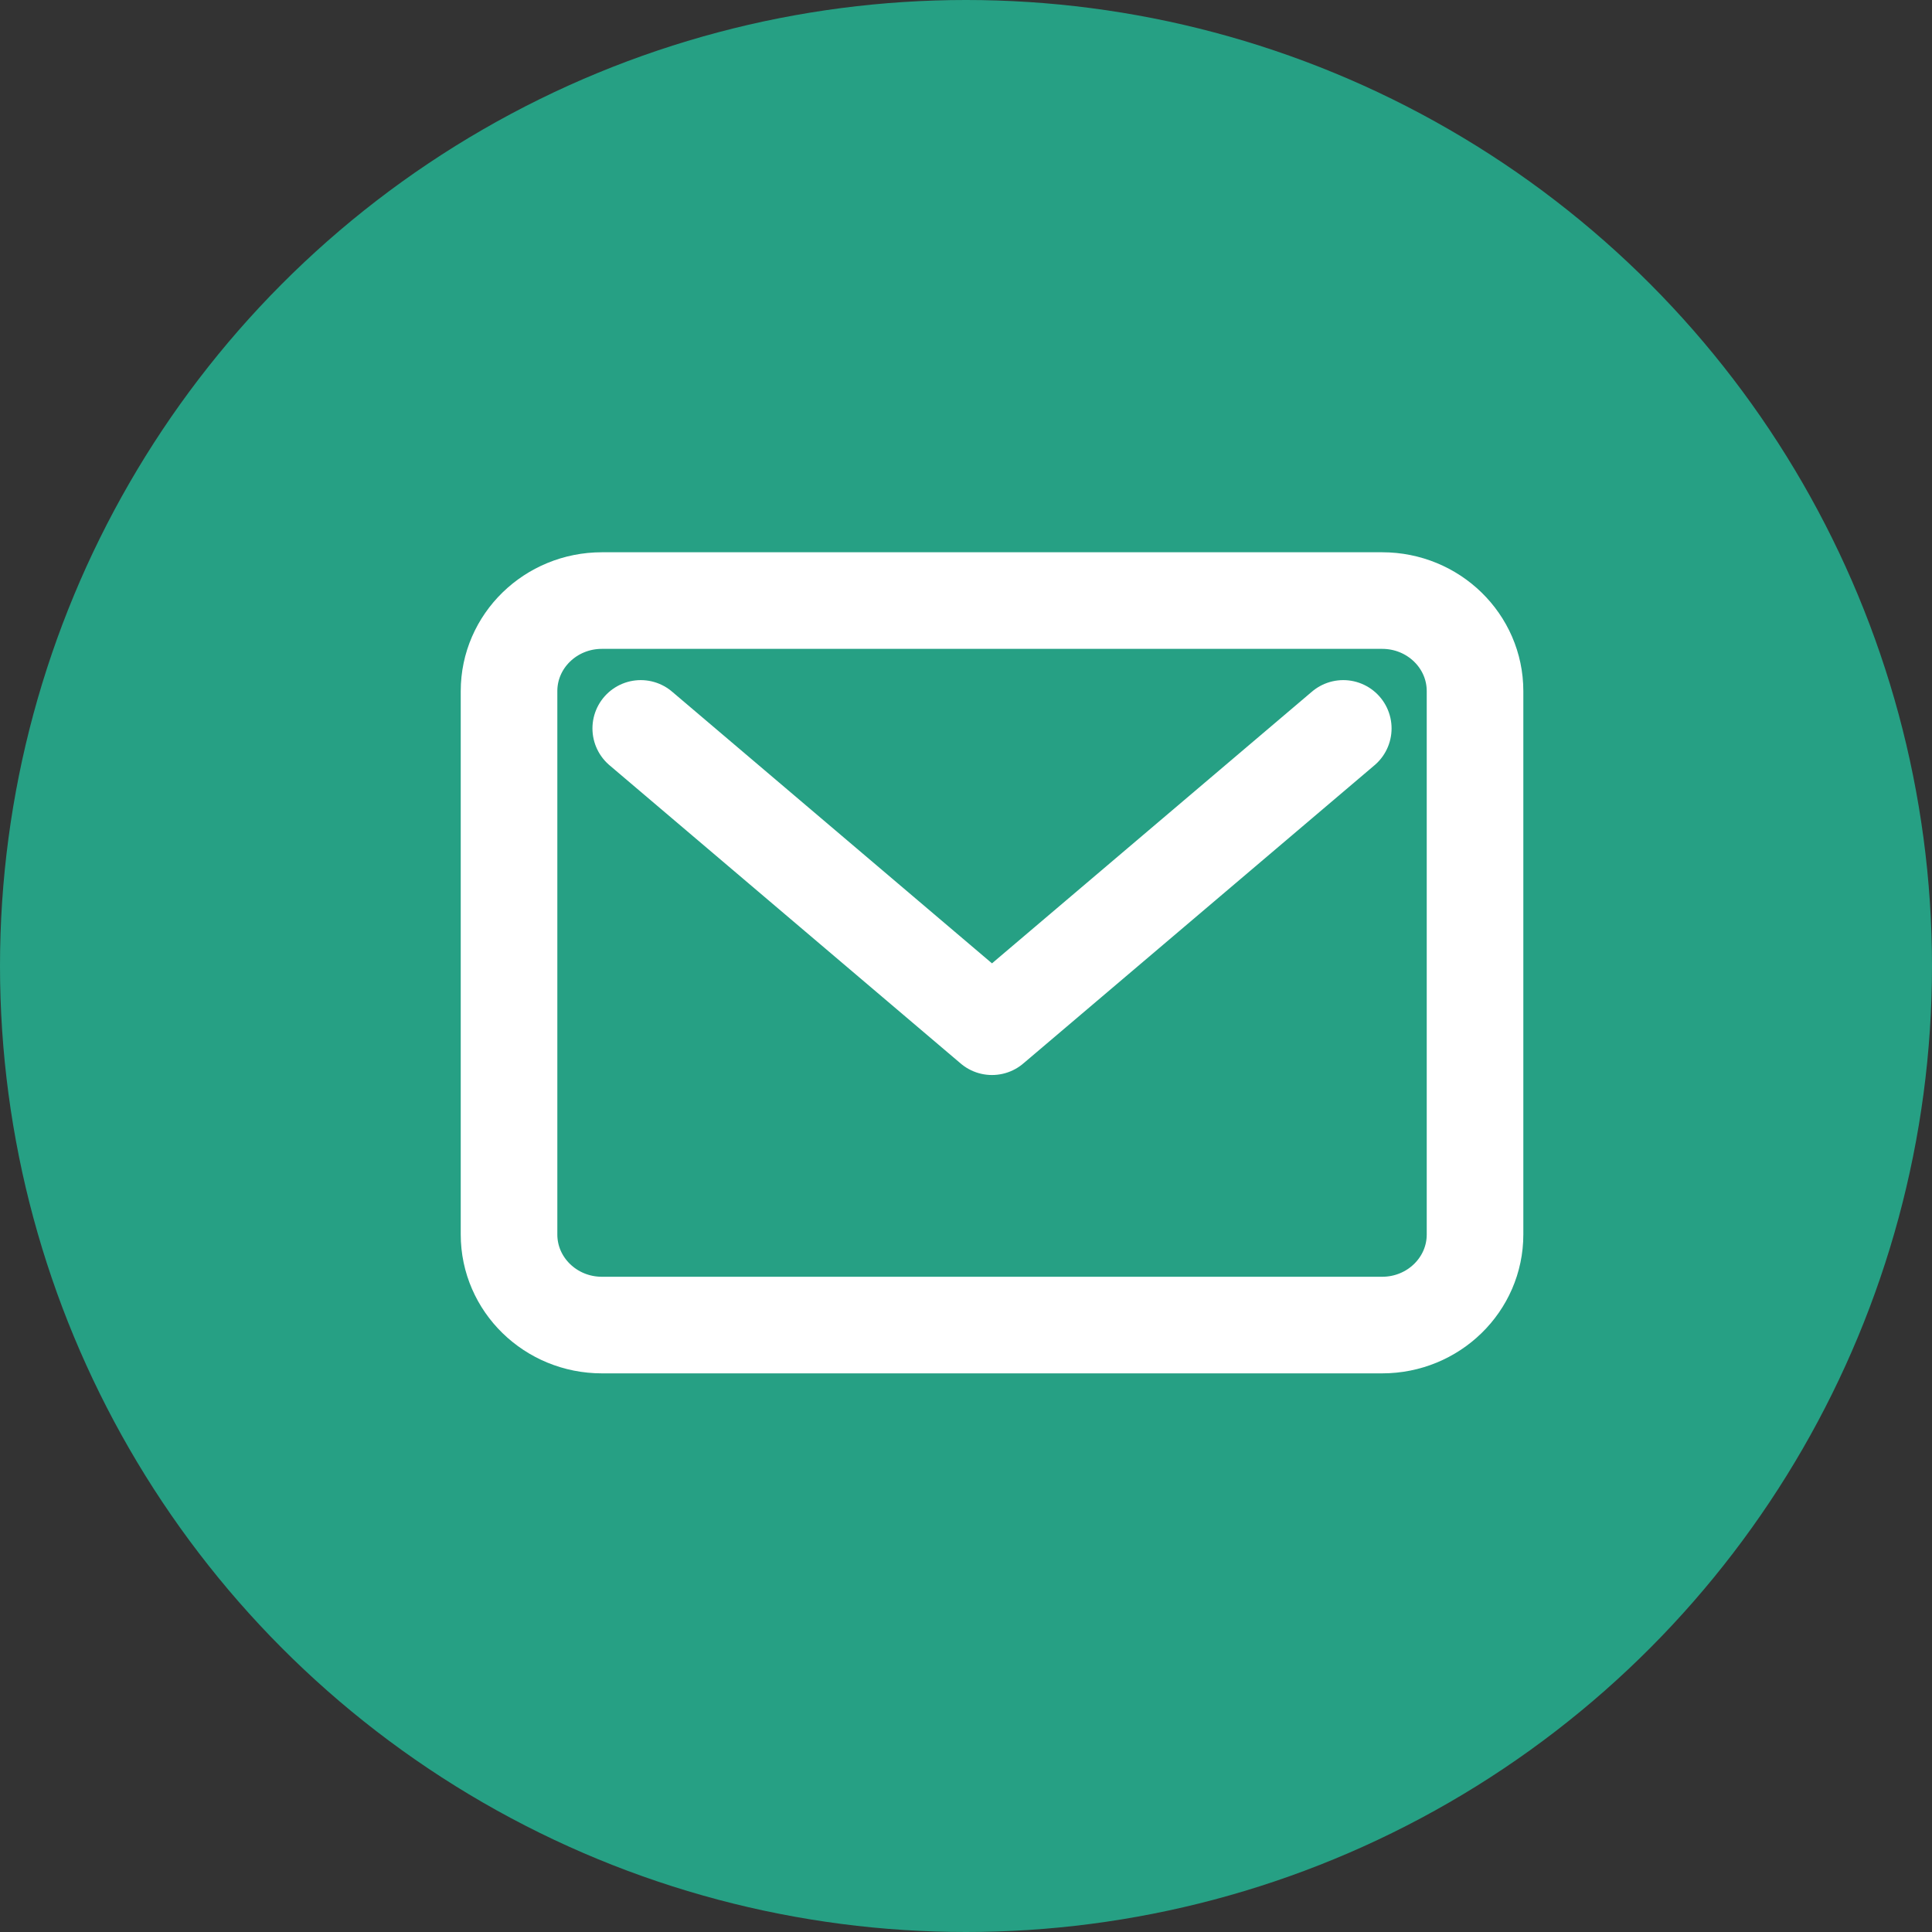
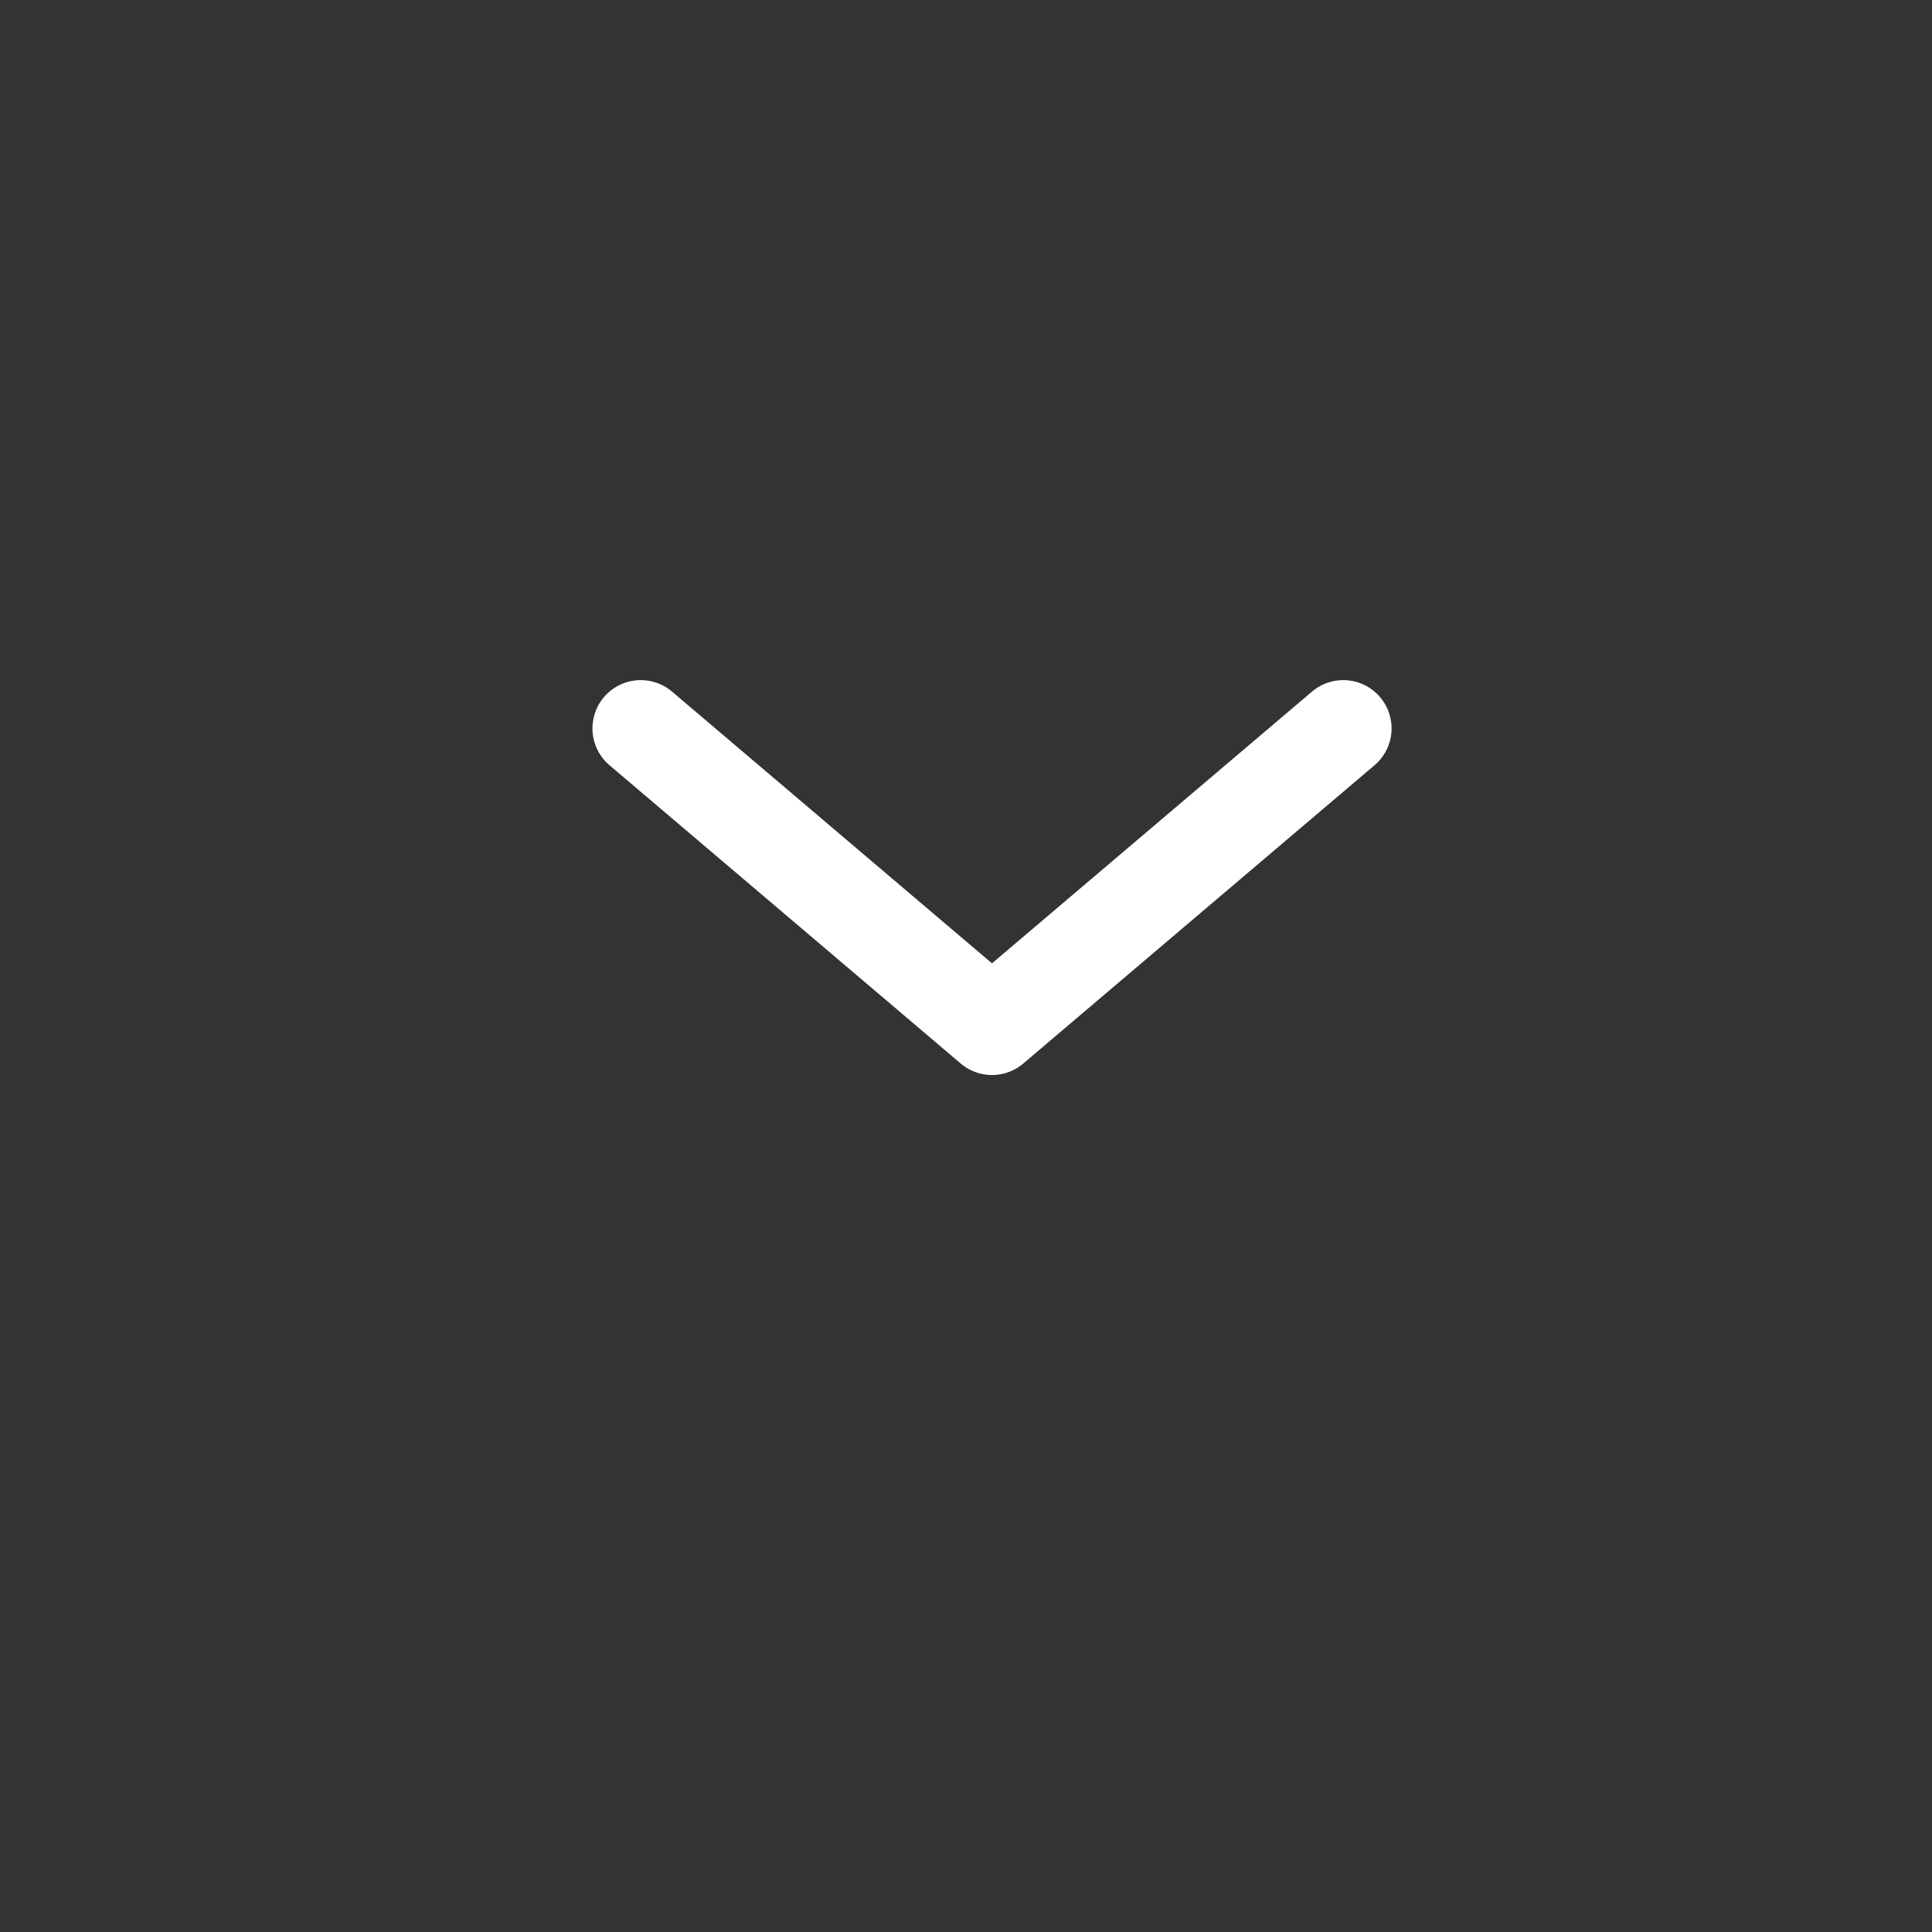
<svg xmlns="http://www.w3.org/2000/svg" width="40" height="40" viewBox="0 0 40 40" fill="none">
  <rect x="0" y="0" width="40" height="40" fill="#333333" stroke="none" />
-   <circle cx="20" cy="20" r="20" fill="#26A084" />
-   <path d="M28.616 12.434H12.462C11.4 12.434 10.539 13.273 10.539 14.309V25.559C10.539 26.594 11.4 27.434 12.462 27.434H28.616C29.678 27.434 30.539 26.594 30.539 25.559V14.309C30.539 13.273 29.678 12.434 28.616 12.434Z" stroke="white" stroke-width="2" stroke-linecap="round" stroke-linejoin="round" />
  <path d="M13.266 15.081L20.538 21.257L27.811 15.081" stroke="white" stroke-width="2" stroke-linecap="round" stroke-linejoin="round" />
</svg>